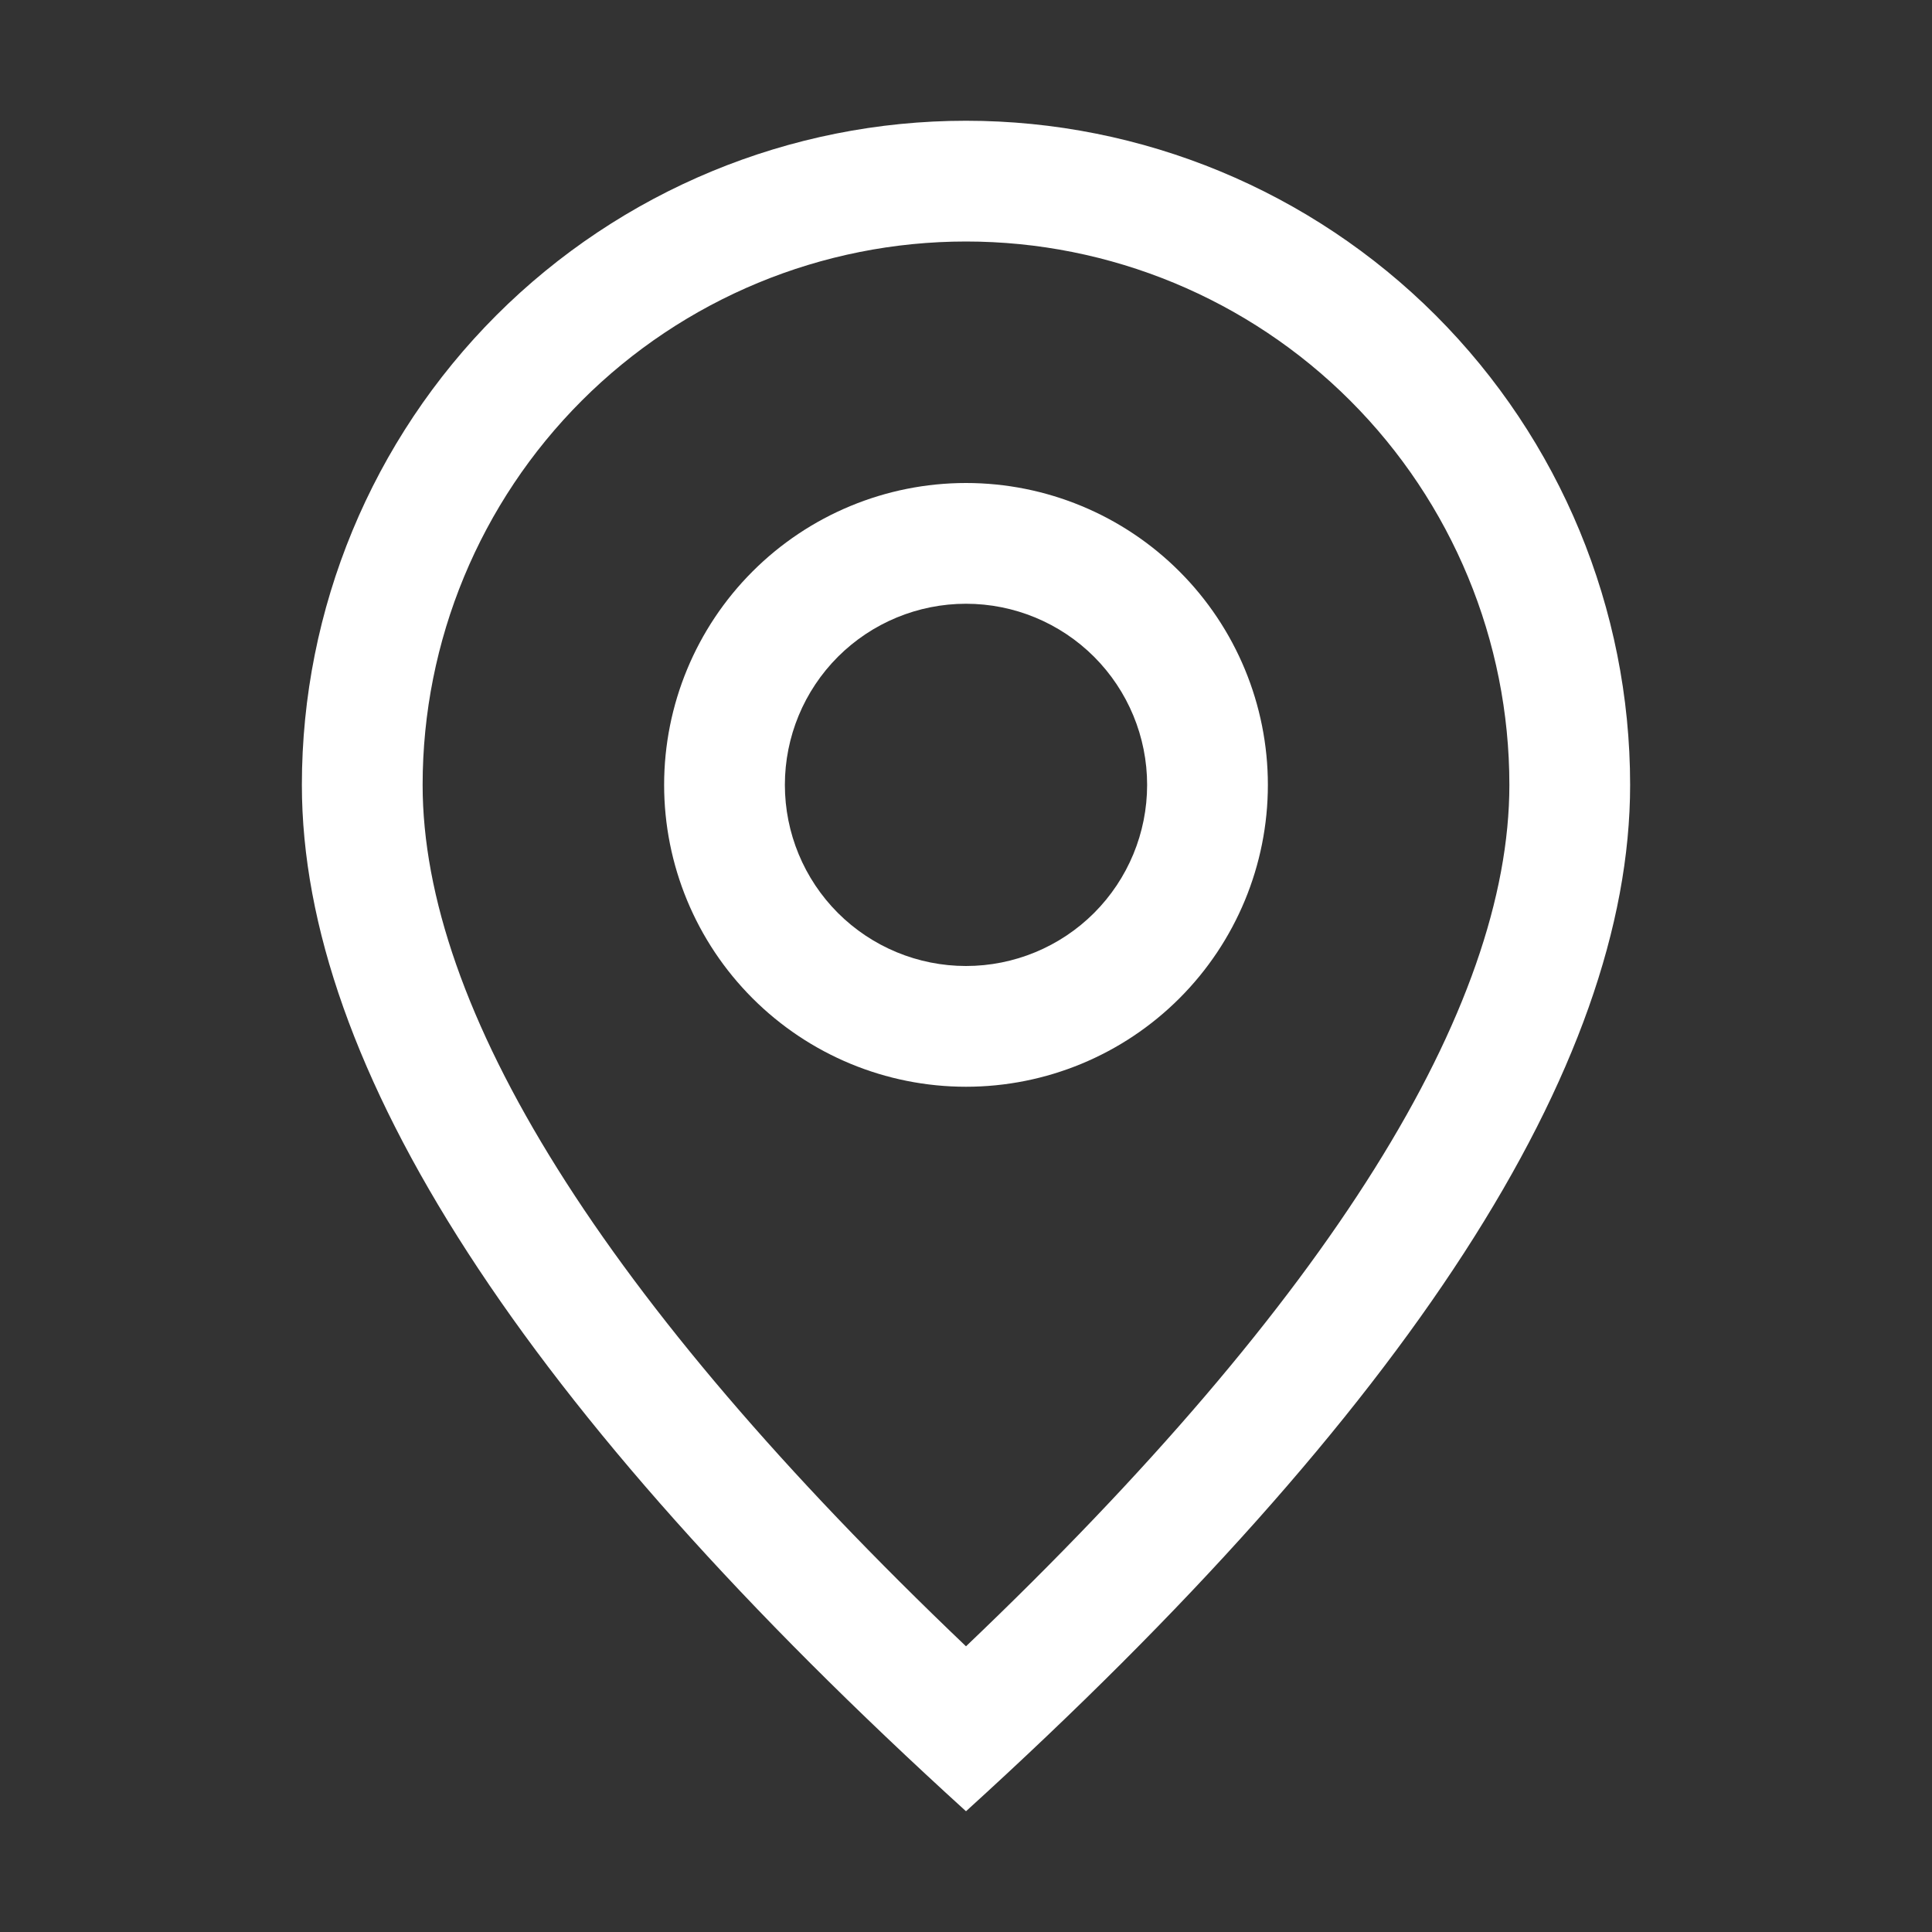
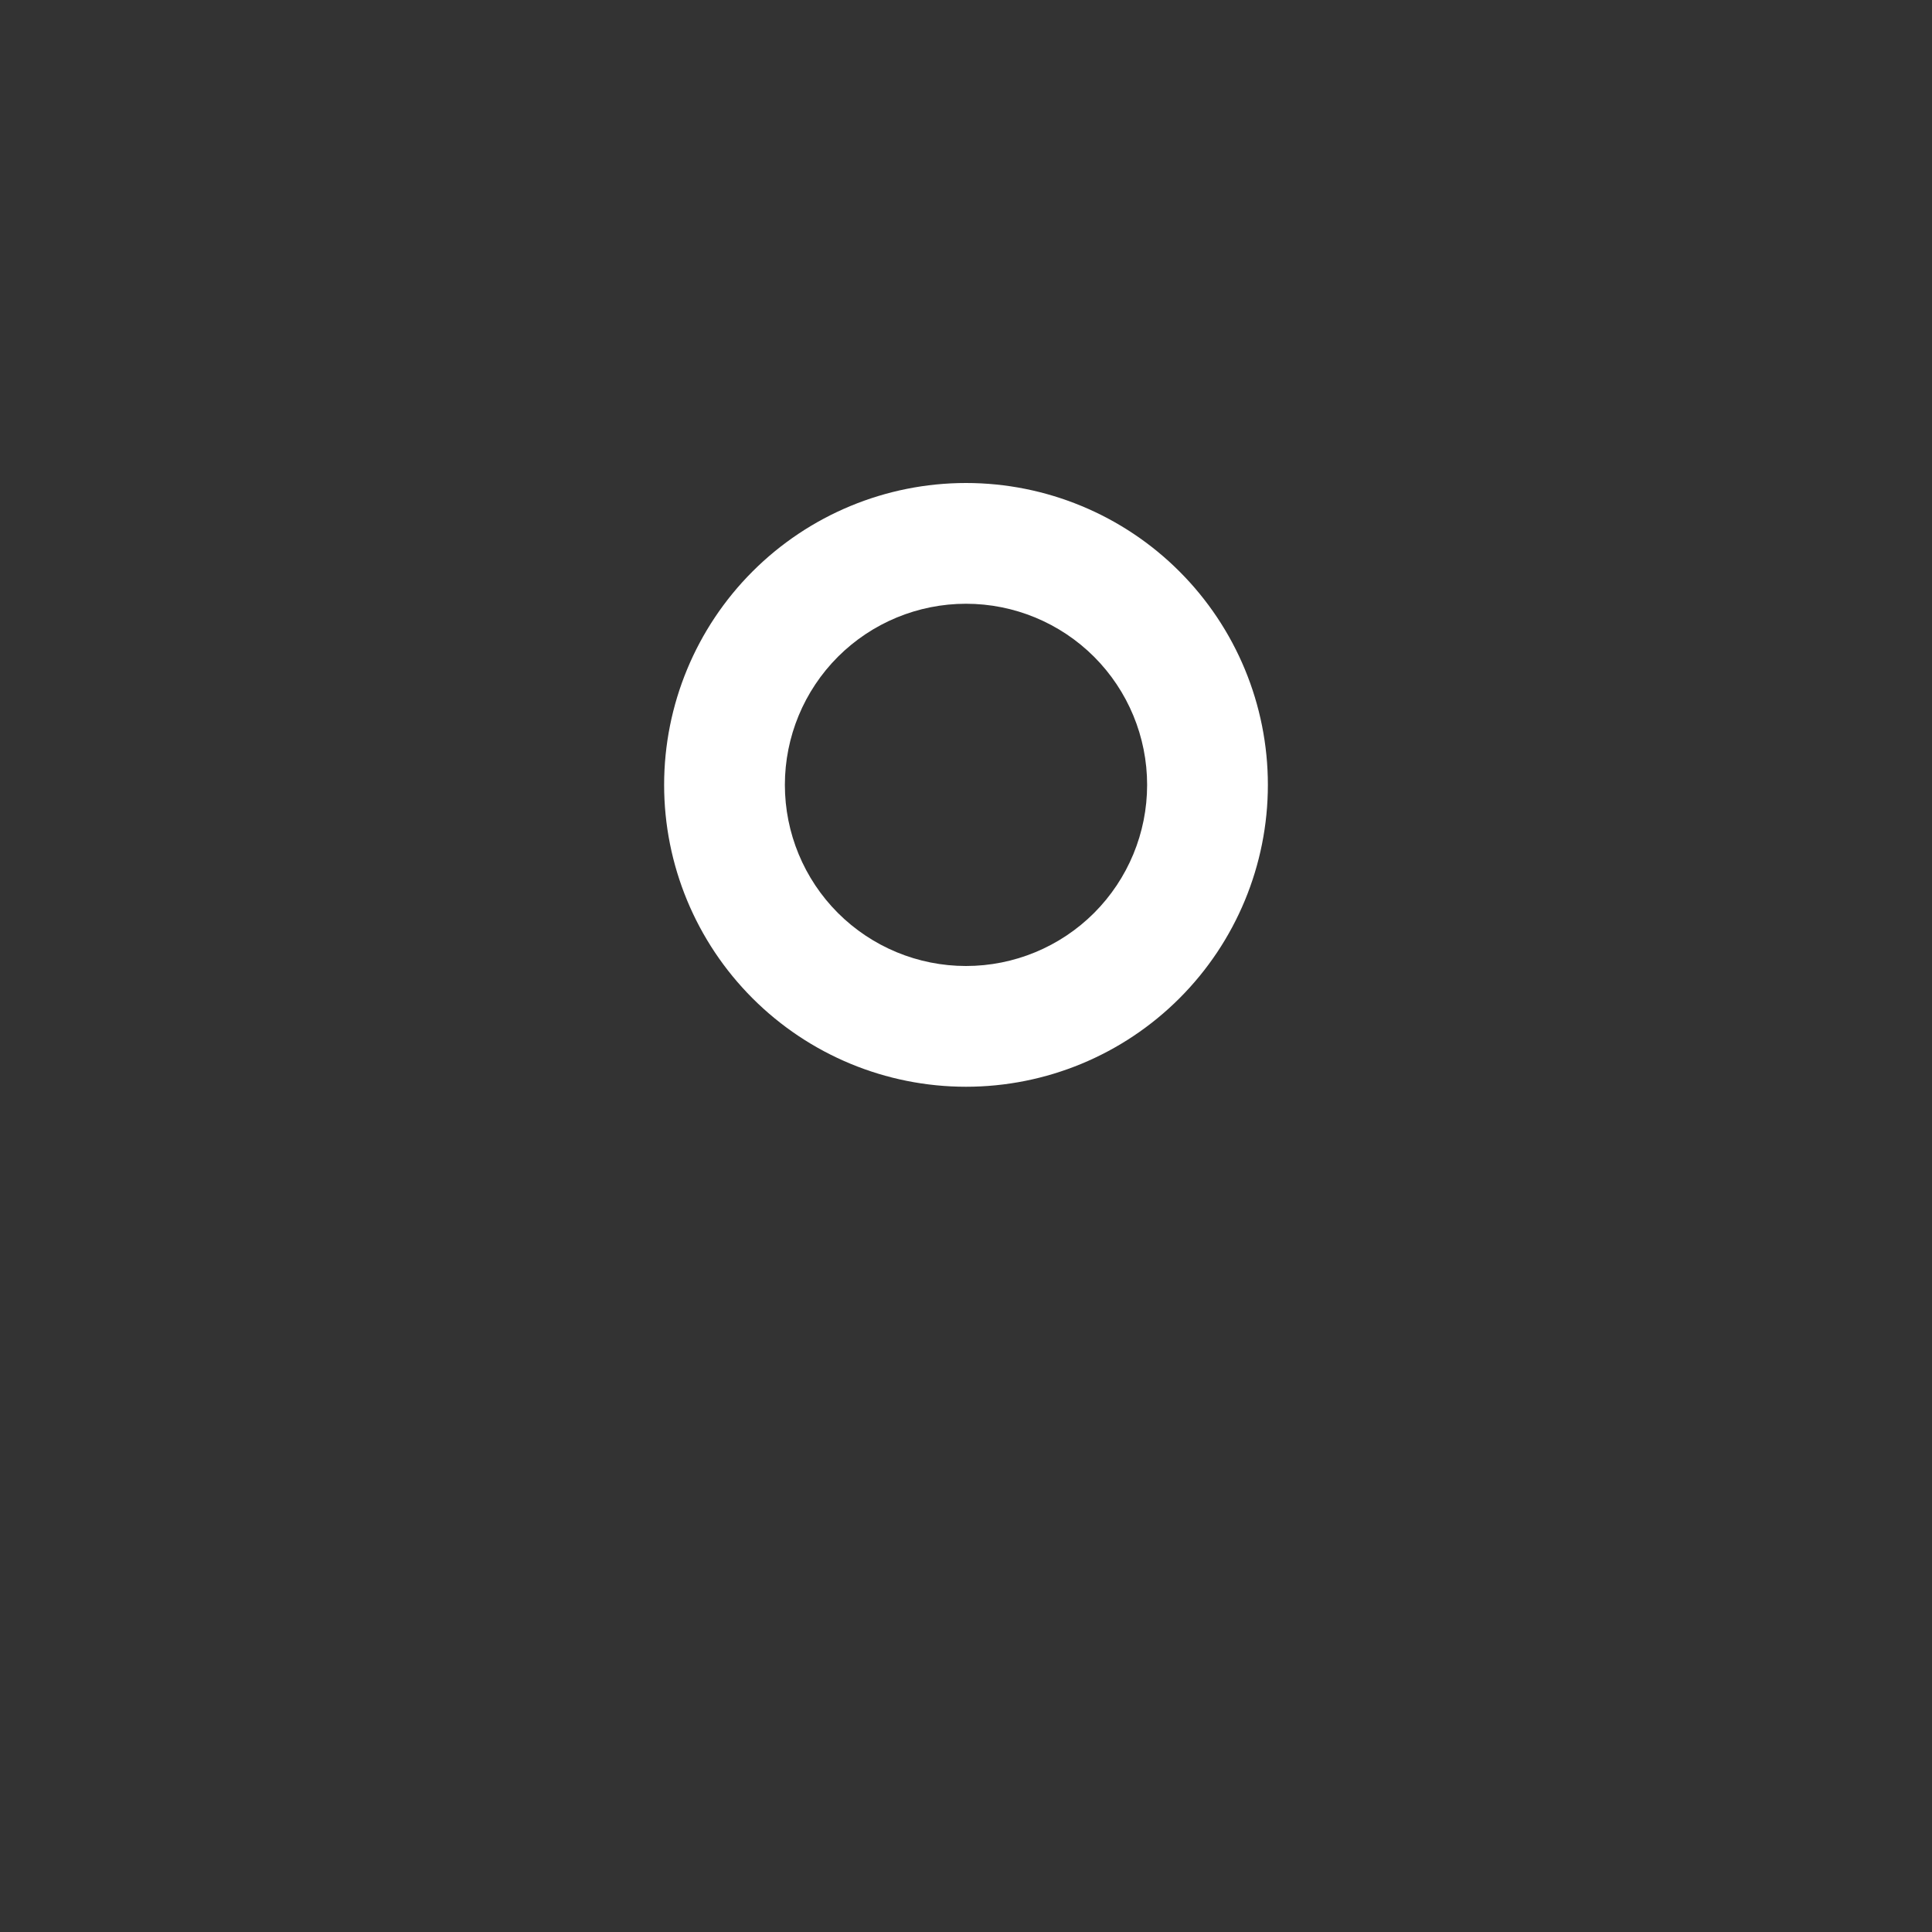
<svg xmlns="http://www.w3.org/2000/svg" width="40" height="40" viewBox="0 0 40 40" fill="none">
  <rect x="0" y="0" width="40" height="40" fill="#333333" stroke="none" />
-   <path d="M31.25 16.25C31.25 13.266 30.065 10.405 27.955 8.295C25.845 6.185 22.984 5 20 5C17.016 5 14.155 6.185 12.045 8.295C9.935 10.405 8.75 13.266 8.75 16.25C8.75 20.865 12.443 26.88 20 34.085C27.558 26.88 31.25 20.865 31.25 16.25ZM20 37.5C10.832 29.168 6.25 22.082 6.25 16.25C6.25 12.603 7.699 9.106 10.277 6.527C12.856 3.949 16.353 2.5 20 2.5C23.647 2.5 27.144 3.949 29.723 6.527C32.301 9.106 33.75 12.603 33.75 16.25C33.75 22.082 29.168 29.168 20 37.5Z" fill="white" />
  <path d="M20 20C20.995 20 21.948 19.605 22.652 18.902C23.355 18.198 23.75 17.245 23.75 16.25C23.75 15.255 23.355 14.302 22.652 13.598C21.948 12.895 20.995 12.5 20 12.5C19.005 12.5 18.052 12.895 17.348 13.598C16.645 14.302 16.25 15.255 16.25 16.25C16.25 17.245 16.645 18.198 17.348 18.902C18.052 19.605 19.005 20 20 20ZM20 22.5C18.342 22.5 16.753 21.841 15.581 20.669C14.409 19.497 13.75 17.908 13.75 16.25C13.75 14.592 14.409 13.003 15.581 11.831C16.753 10.659 18.342 10 20 10C21.658 10 23.247 10.659 24.419 11.831C25.591 13.003 26.25 14.592 26.25 16.25C26.25 17.908 25.591 19.497 24.419 20.669C23.247 21.841 21.658 22.5 20 22.5Z" fill="white" />
</svg>